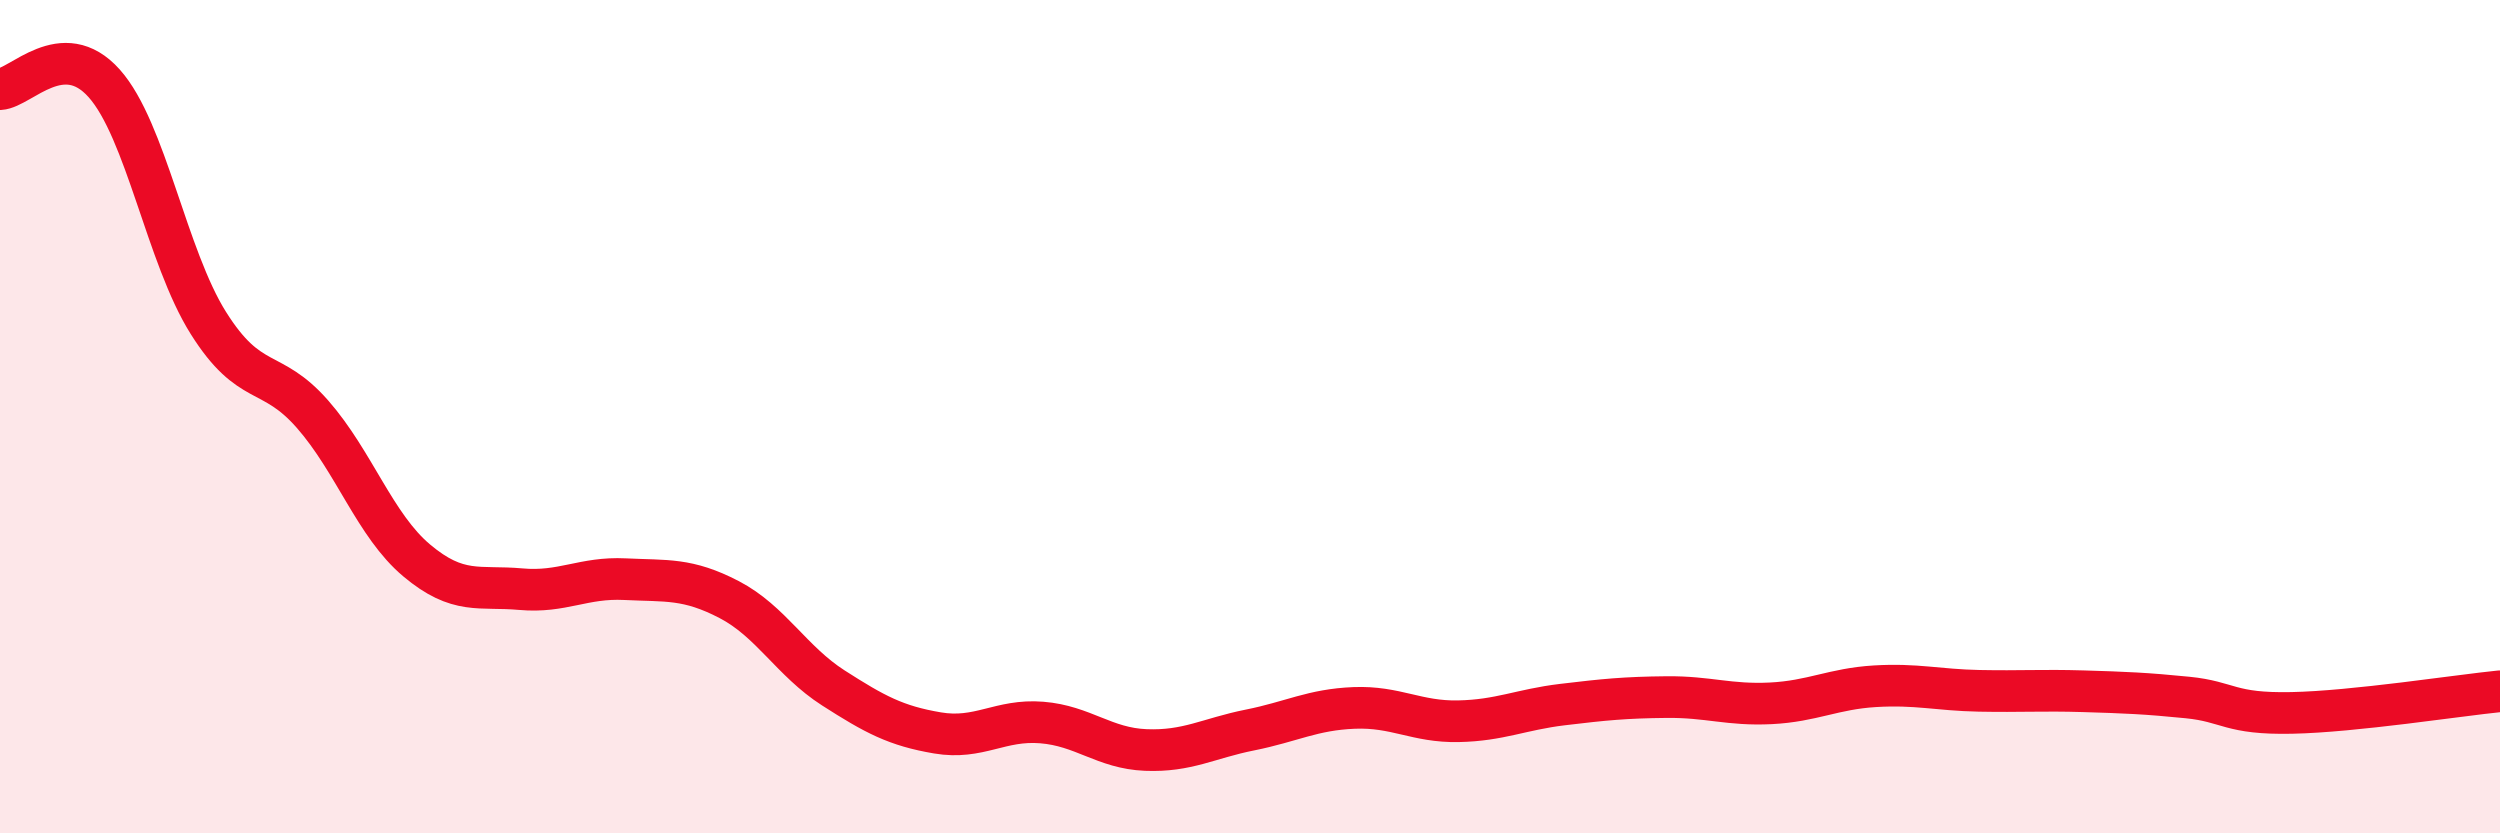
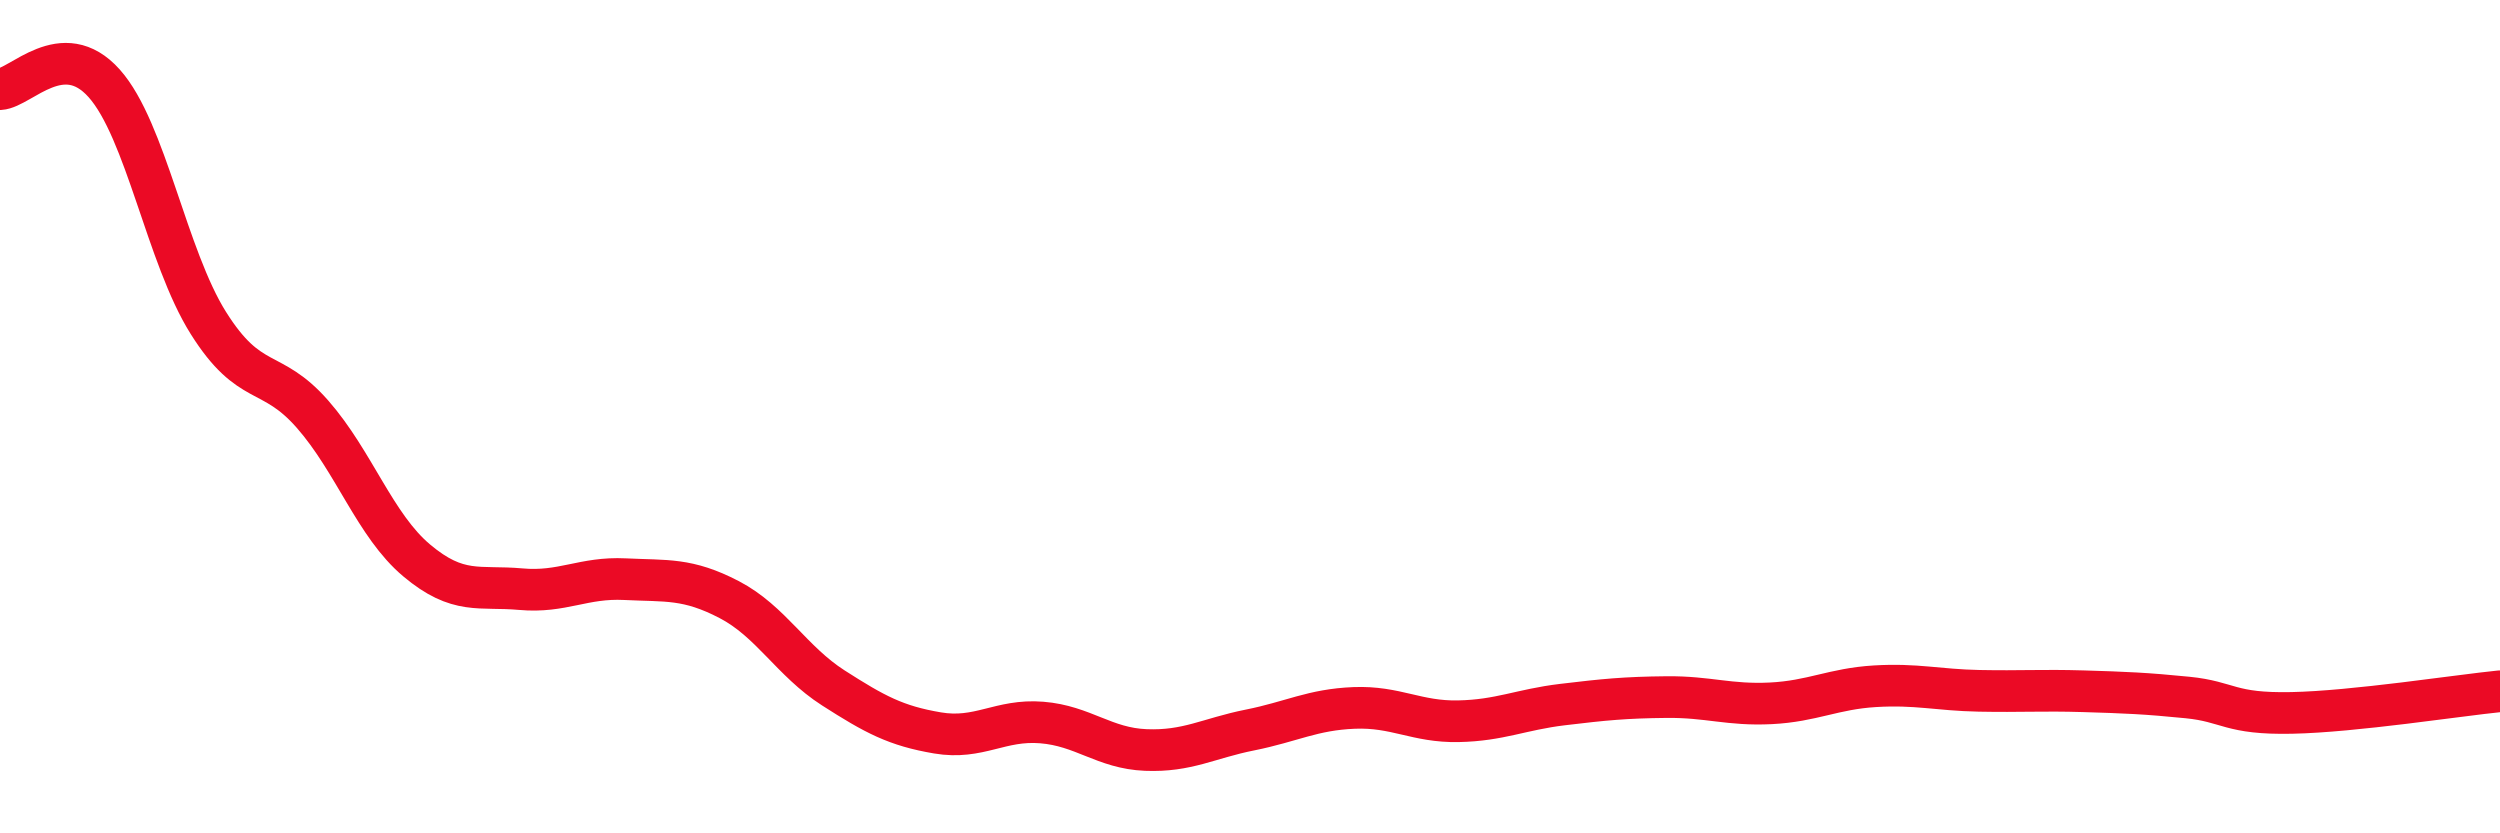
<svg xmlns="http://www.w3.org/2000/svg" width="60" height="20" viewBox="0 0 60 20">
-   <path d="M 0,2.14 C 0.5,2.11 1.5,0.88 2.5,2 C 3.5,3.12 4,6.16 5,7.75 C 6,9.34 6.5,8.8 7.5,9.94 C 8.5,11.08 9,12.61 10,13.45 C 11,14.29 11.5,14.05 12.5,14.14 C 13.5,14.23 14,13.85 15,13.9 C 16,13.95 16.5,13.87 17.5,14.39 C 18.5,14.91 19,15.87 20,16.51 C 21,17.15 21.5,17.42 22.5,17.59 C 23.5,17.76 24,17.26 25,17.34 C 26,17.42 26.5,17.96 27.5,18 C 28.5,18.04 29,17.72 30,17.52 C 31,17.32 31.5,17.03 32.5,16.99 C 33.5,16.95 34,17.33 35,17.31 C 36,17.29 36.5,17.03 37.5,16.91 C 38.5,16.79 39,16.74 40,16.73 C 41,16.72 41.5,16.93 42.5,16.88 C 43.5,16.83 44,16.53 45,16.47 C 46,16.41 46.5,16.56 47.5,16.58 C 48.5,16.6 49,16.56 50,16.59 C 51,16.62 51.5,16.64 52.5,16.74 C 53.5,16.84 53.5,17.14 55,17.11 C 56.5,17.08 59,16.69 60,16.59L60 20L0 20Z" fill="#EB0A25" opacity="0.1" stroke-linecap="round" stroke-linejoin="round" />
  <path d="M 0,2.14 C 0.5,2.11 1.5,0.88 2.5,2 C 3.5,3.12 4,6.16 5,7.75 C 6,9.34 6.5,8.8 7.5,9.94 C 8.5,11.08 9,12.61 10,13.45 C 11,14.29 11.5,14.05 12.5,14.14 C 13.5,14.23 14,13.85 15,13.9 C 16,13.95 16.5,13.87 17.5,14.39 C 18.5,14.91 19,15.87 20,16.51 C 21,17.15 21.5,17.42 22.5,17.59 C 23.5,17.76 24,17.26 25,17.34 C 26,17.42 26.5,17.96 27.5,18 C 28.5,18.04 29,17.72 30,17.52 C 31,17.32 31.5,17.03 32.5,16.99 C 33.5,16.95 34,17.33 35,17.31 C 36,17.29 36.5,17.03 37.5,16.91 C 38.5,16.79 39,16.74 40,16.73 C 41,16.72 41.5,16.93 42.5,16.88 C 43.5,16.83 44,16.53 45,16.47 C 46,16.41 46.5,16.56 47.5,16.58 C 48.5,16.6 49,16.56 50,16.59 C 51,16.62 51.5,16.64 52.5,16.74 C 53.5,16.84 53.5,17.14 55,17.11 C 56.5,17.08 59,16.69 60,16.59" stroke="#EB0A25" stroke-width="1" fill="none" stroke-linecap="round" stroke-linejoin="round" />
</svg>